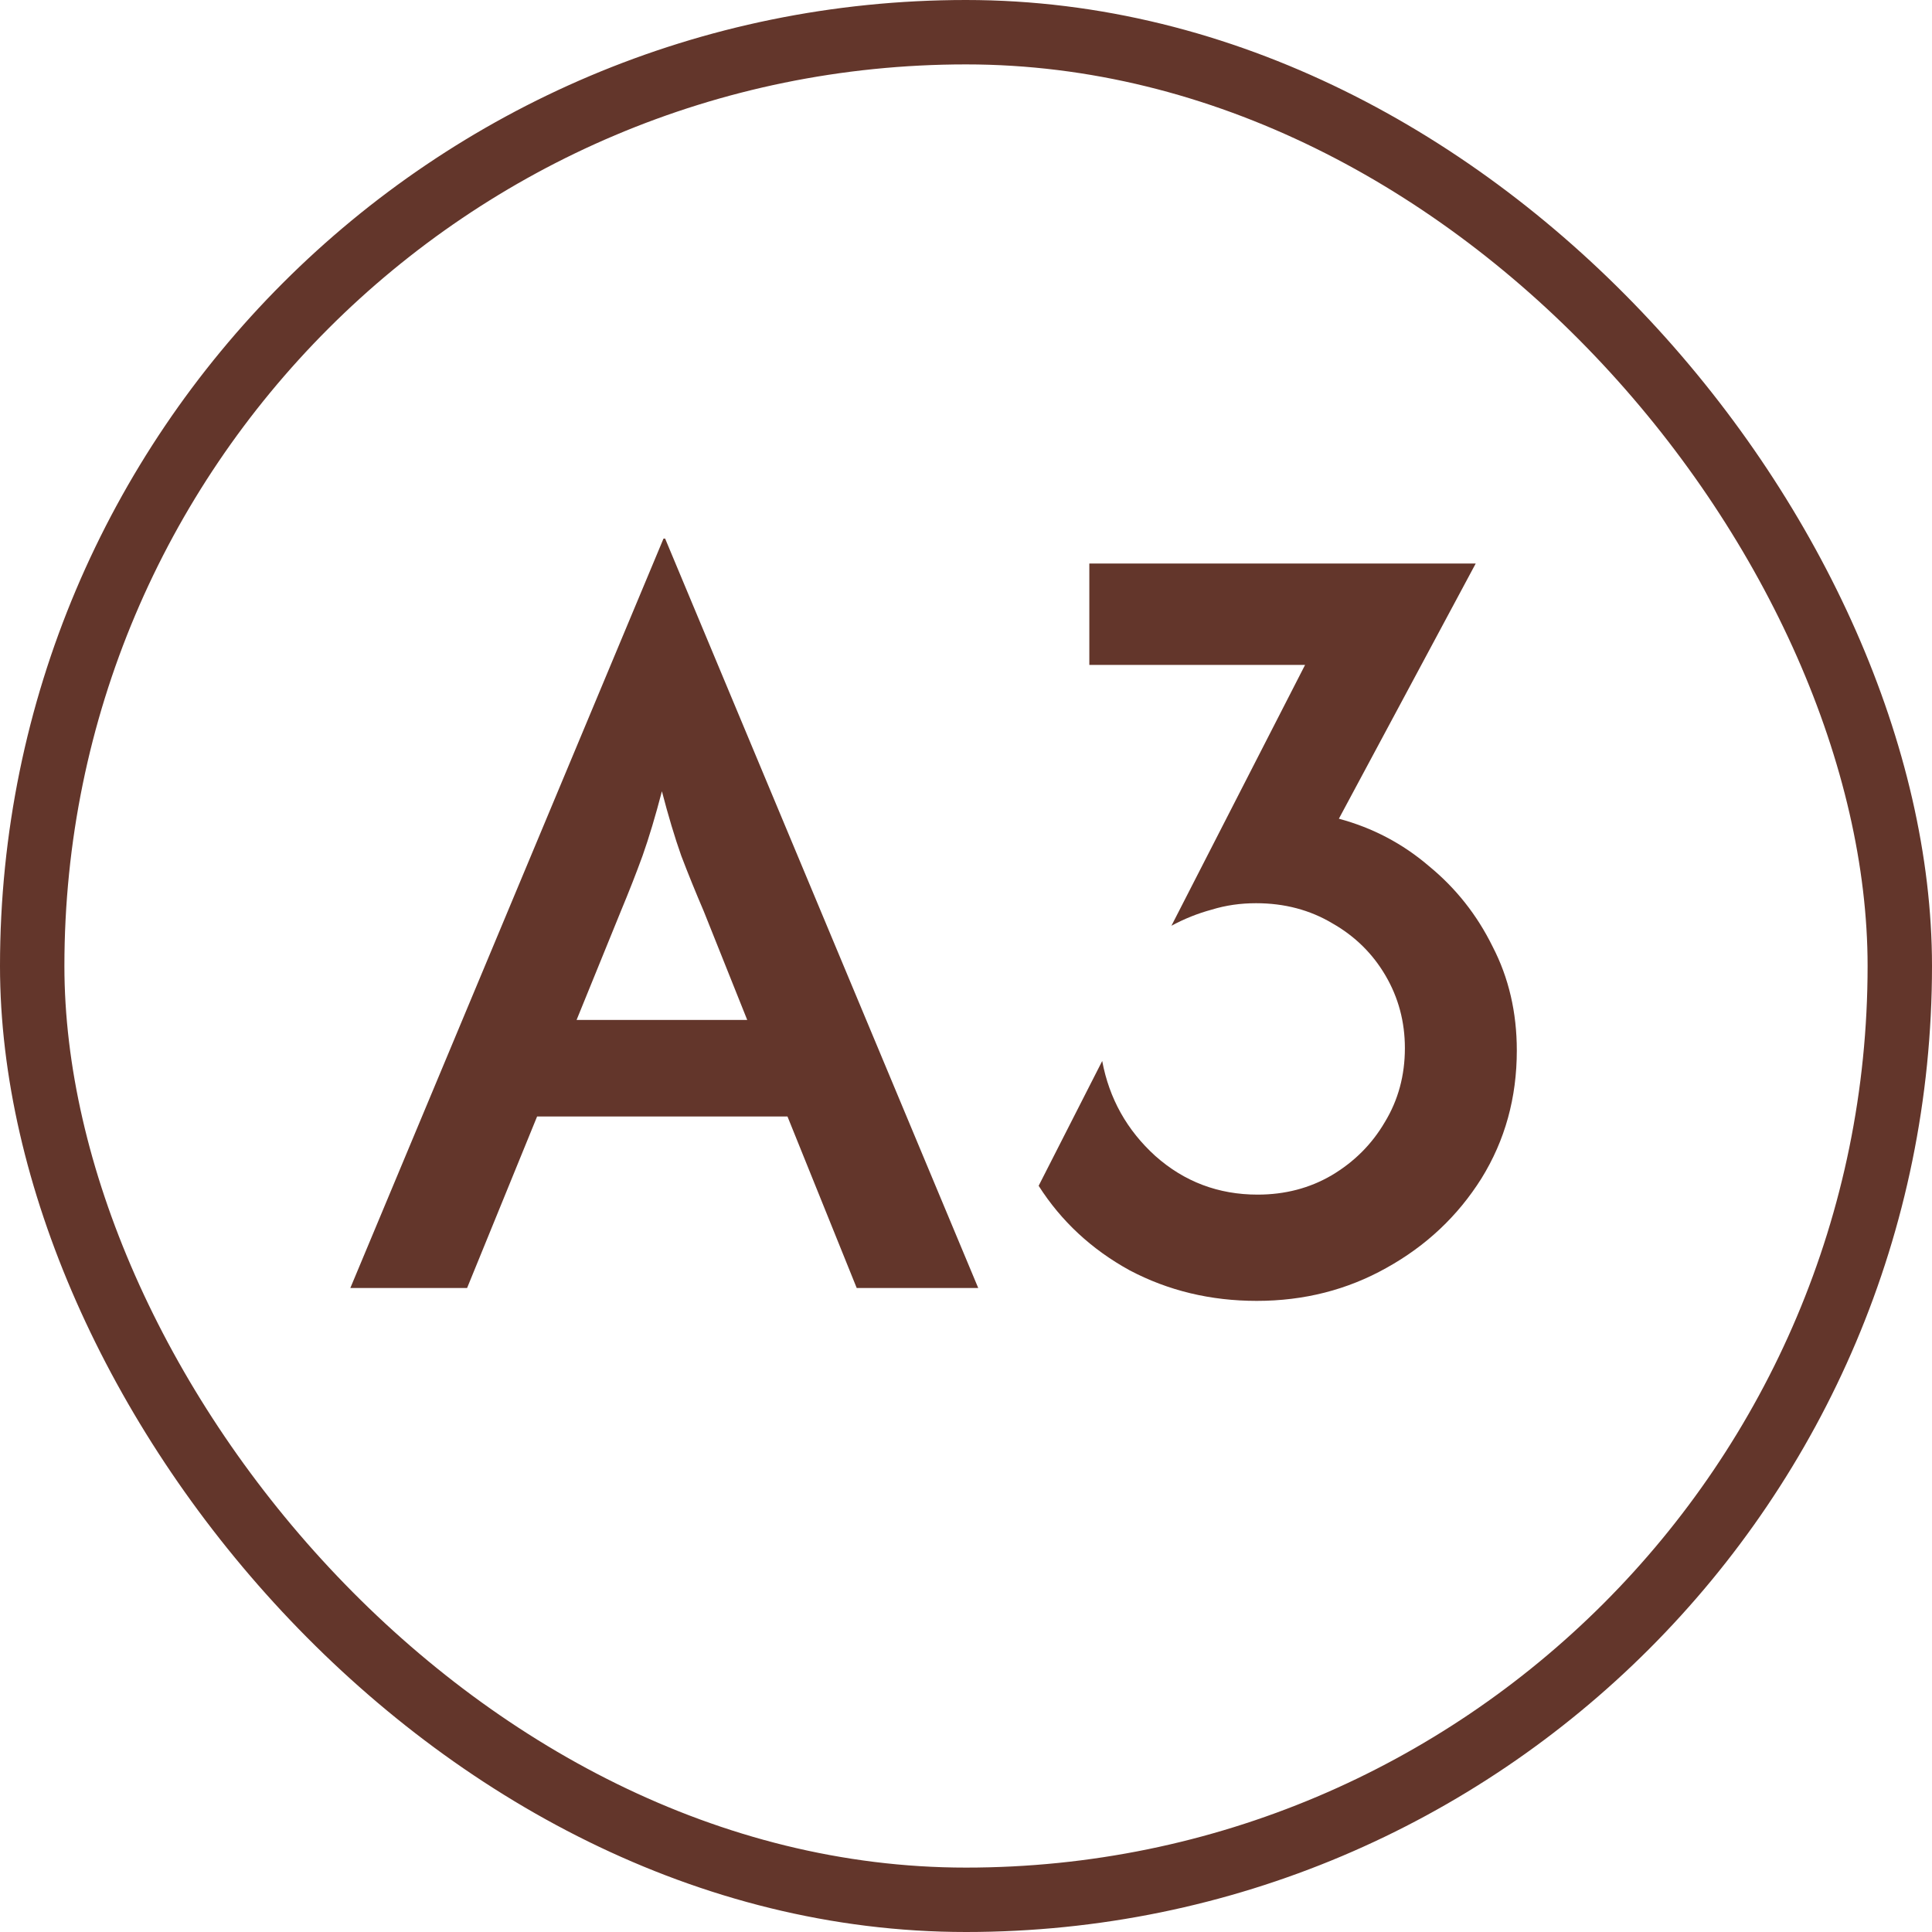
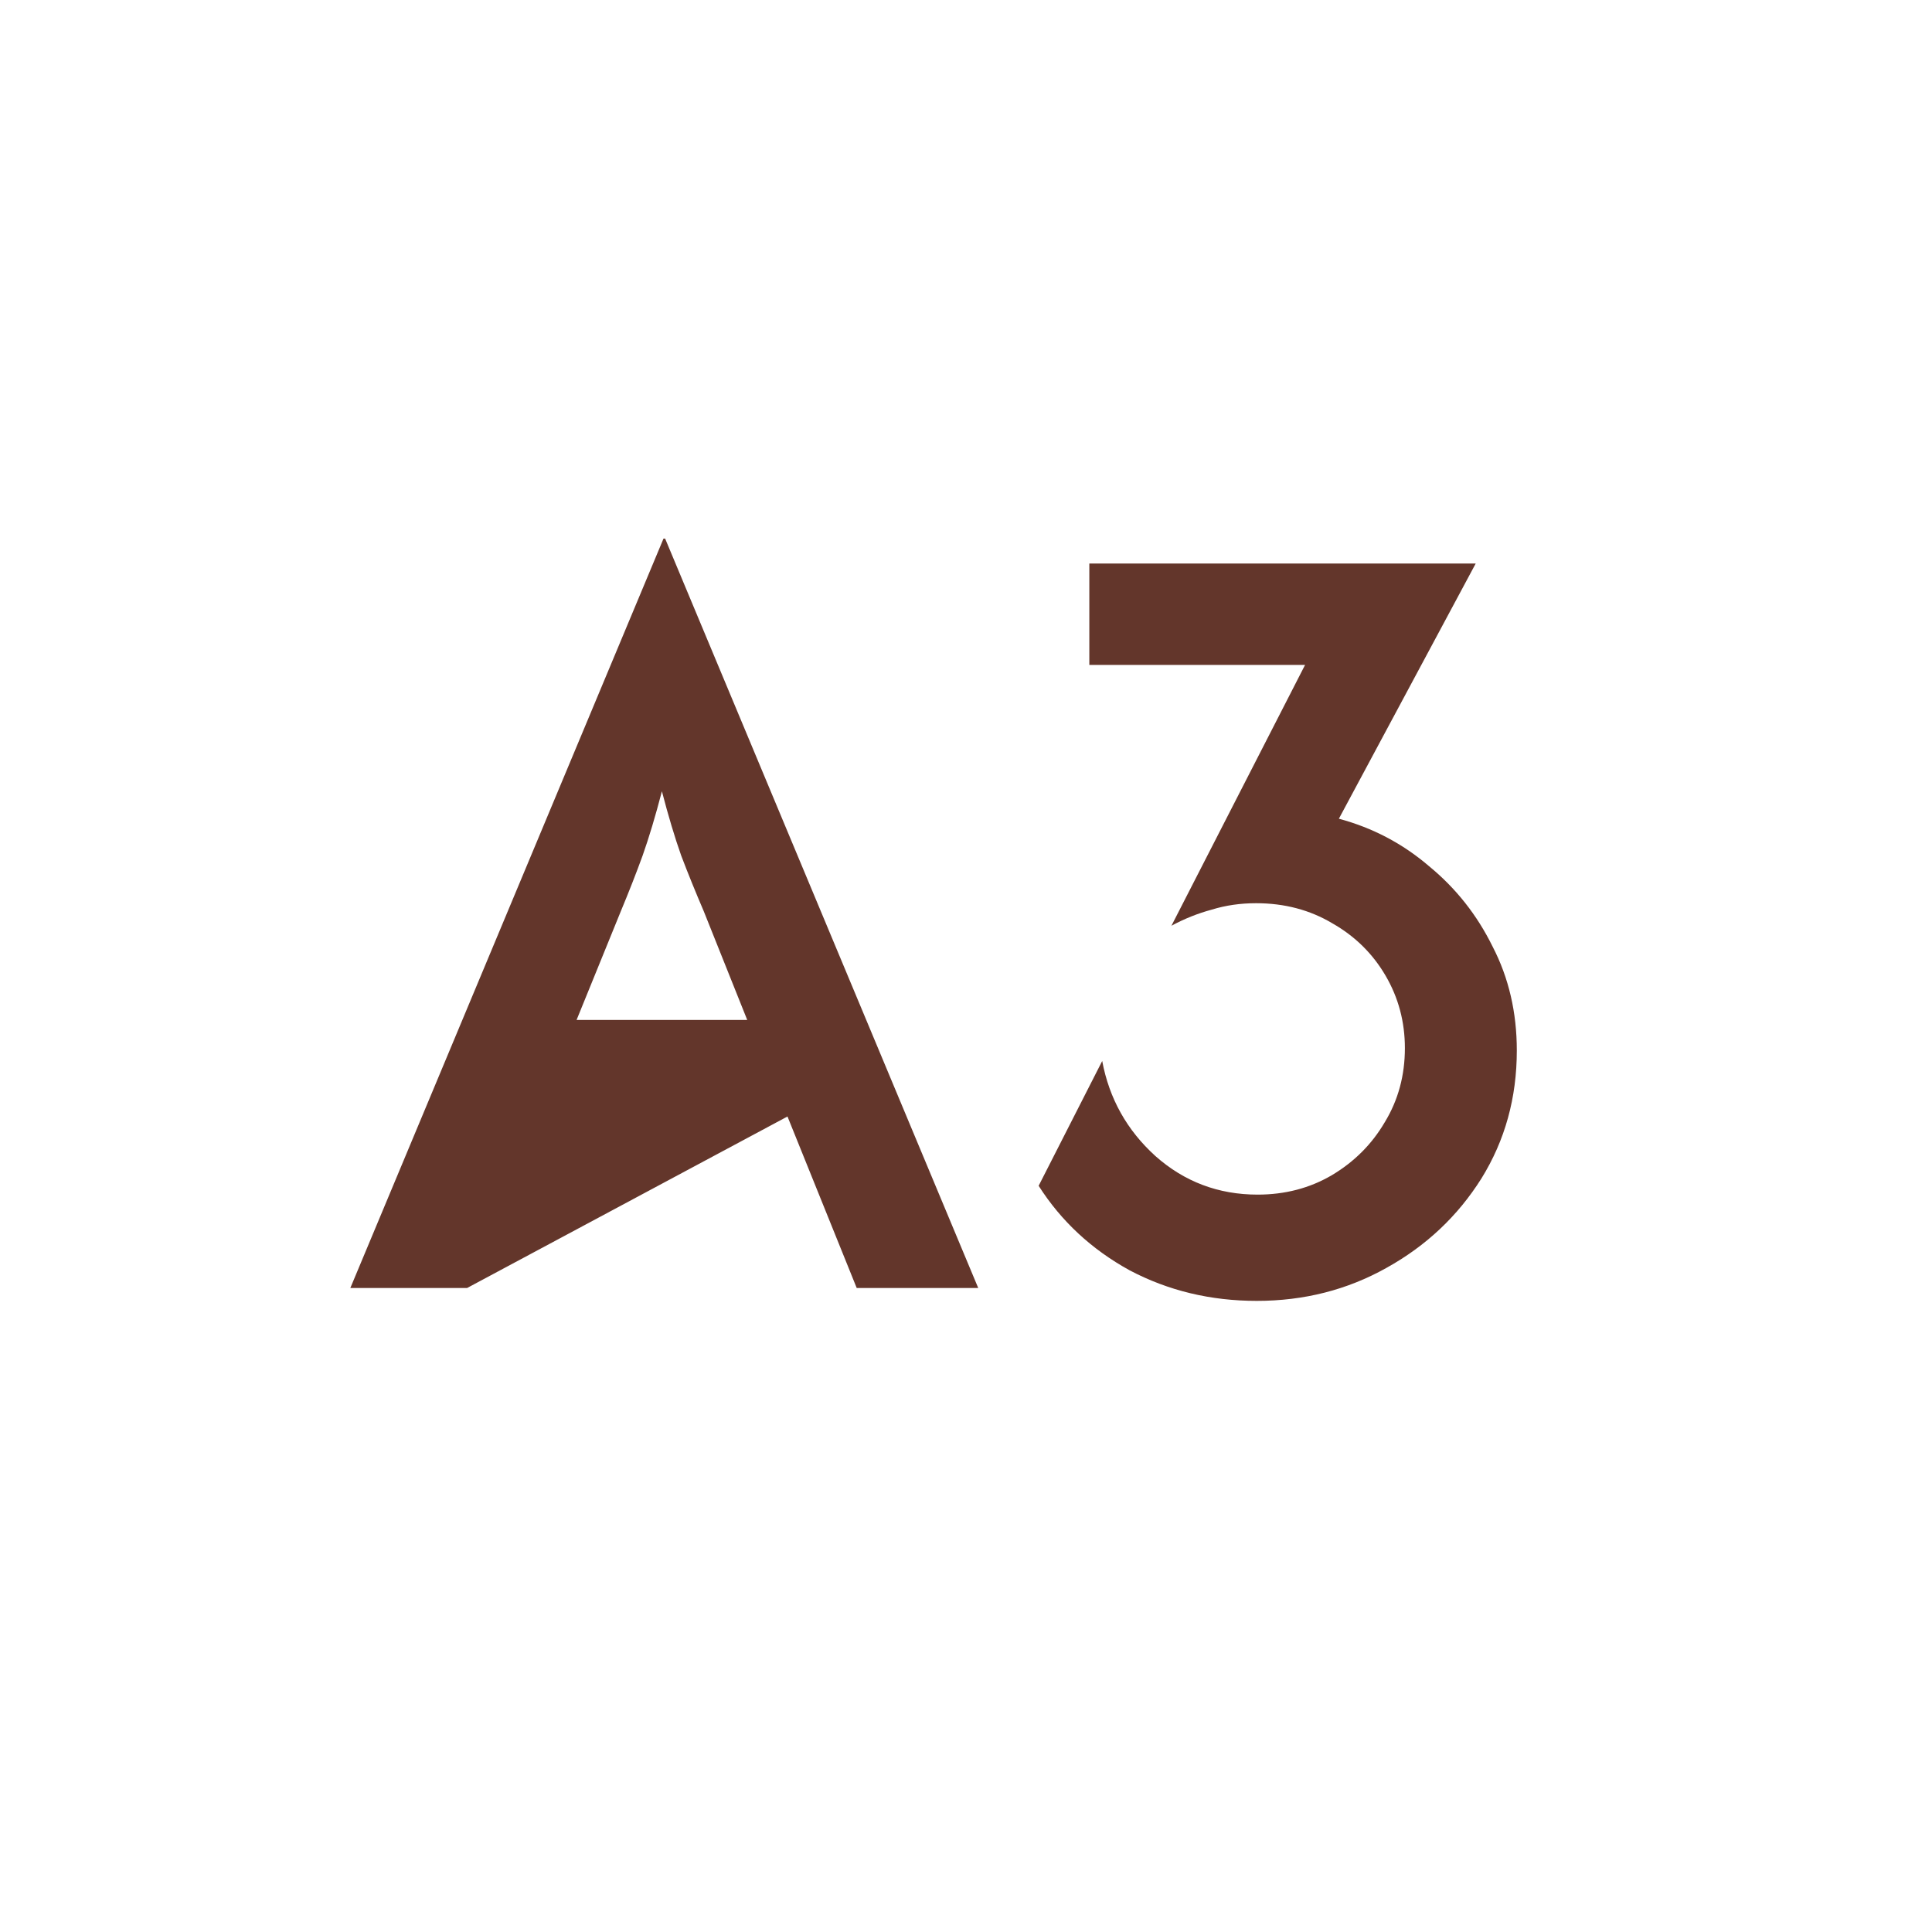
<svg xmlns="http://www.w3.org/2000/svg" width="30" height="30" viewBox="0 0 30 30" fill="none">
-   <rect x="0.5" y="0.5" width="29" height="29" rx="14.5" stroke="#63362B" />
-   <path d="M5.44 20L10.303 8.363H10.328L15.19 20H13.303L12.228 17.337H8.34L7.253 20H5.44ZM8.953 15.838H11.603L10.928 14.15C10.803 13.858 10.686 13.571 10.578 13.287C10.478 13.004 10.378 12.671 10.278 12.287C10.178 12.671 10.078 13.004 9.978 13.287C9.878 13.562 9.765 13.85 9.64 14.15L8.953 15.838ZM19.515 20.2C18.799 20.2 18.14 20.042 17.54 19.725C16.949 19.4 16.478 18.962 16.128 18.413L17.115 16.475C17.224 17.058 17.499 17.55 17.94 17.95C18.39 18.35 18.92 18.55 19.528 18.55C19.953 18.55 20.336 18.45 20.678 18.25C21.028 18.042 21.303 17.767 21.503 17.425C21.711 17.083 21.815 16.7 21.815 16.275C21.815 15.867 21.715 15.492 21.515 15.15C21.315 14.808 21.04 14.537 20.69 14.338C20.34 14.129 19.945 14.025 19.503 14.025C19.261 14.025 19.032 14.058 18.815 14.125C18.599 14.183 18.39 14.267 18.19 14.375L20.265 10.325H16.915V8.75H22.915L20.79 12.713C21.315 12.854 21.782 13.1 22.19 13.45C22.607 13.792 22.936 14.208 23.178 14.7C23.428 15.183 23.553 15.721 23.553 16.312C23.553 17.046 23.37 17.708 23.003 18.3C22.636 18.883 22.145 19.346 21.528 19.688C20.92 20.029 20.249 20.2 19.515 20.2Z" fill="#63362B" />
+   <path d="M5.44 20L10.303 8.363H10.328L15.19 20H13.303L12.228 17.337L7.253 20H5.44ZM8.953 15.838H11.603L10.928 14.15C10.803 13.858 10.686 13.571 10.578 13.287C10.478 13.004 10.378 12.671 10.278 12.287C10.178 12.671 10.078 13.004 9.978 13.287C9.878 13.562 9.765 13.85 9.64 14.15L8.953 15.838ZM19.515 20.2C18.799 20.2 18.14 20.042 17.54 19.725C16.949 19.4 16.478 18.962 16.128 18.413L17.115 16.475C17.224 17.058 17.499 17.55 17.94 17.95C18.39 18.35 18.92 18.55 19.528 18.55C19.953 18.55 20.336 18.45 20.678 18.25C21.028 18.042 21.303 17.767 21.503 17.425C21.711 17.083 21.815 16.7 21.815 16.275C21.815 15.867 21.715 15.492 21.515 15.15C21.315 14.808 21.04 14.537 20.69 14.338C20.34 14.129 19.945 14.025 19.503 14.025C19.261 14.025 19.032 14.058 18.815 14.125C18.599 14.183 18.39 14.267 18.19 14.375L20.265 10.325H16.915V8.75H22.915L20.79 12.713C21.315 12.854 21.782 13.1 22.19 13.45C22.607 13.792 22.936 14.208 23.178 14.7C23.428 15.183 23.553 15.721 23.553 16.312C23.553 17.046 23.37 17.708 23.003 18.3C22.636 18.883 22.145 19.346 21.528 19.688C20.92 20.029 20.249 20.2 19.515 20.2Z" fill="#63362B" />
</svg>